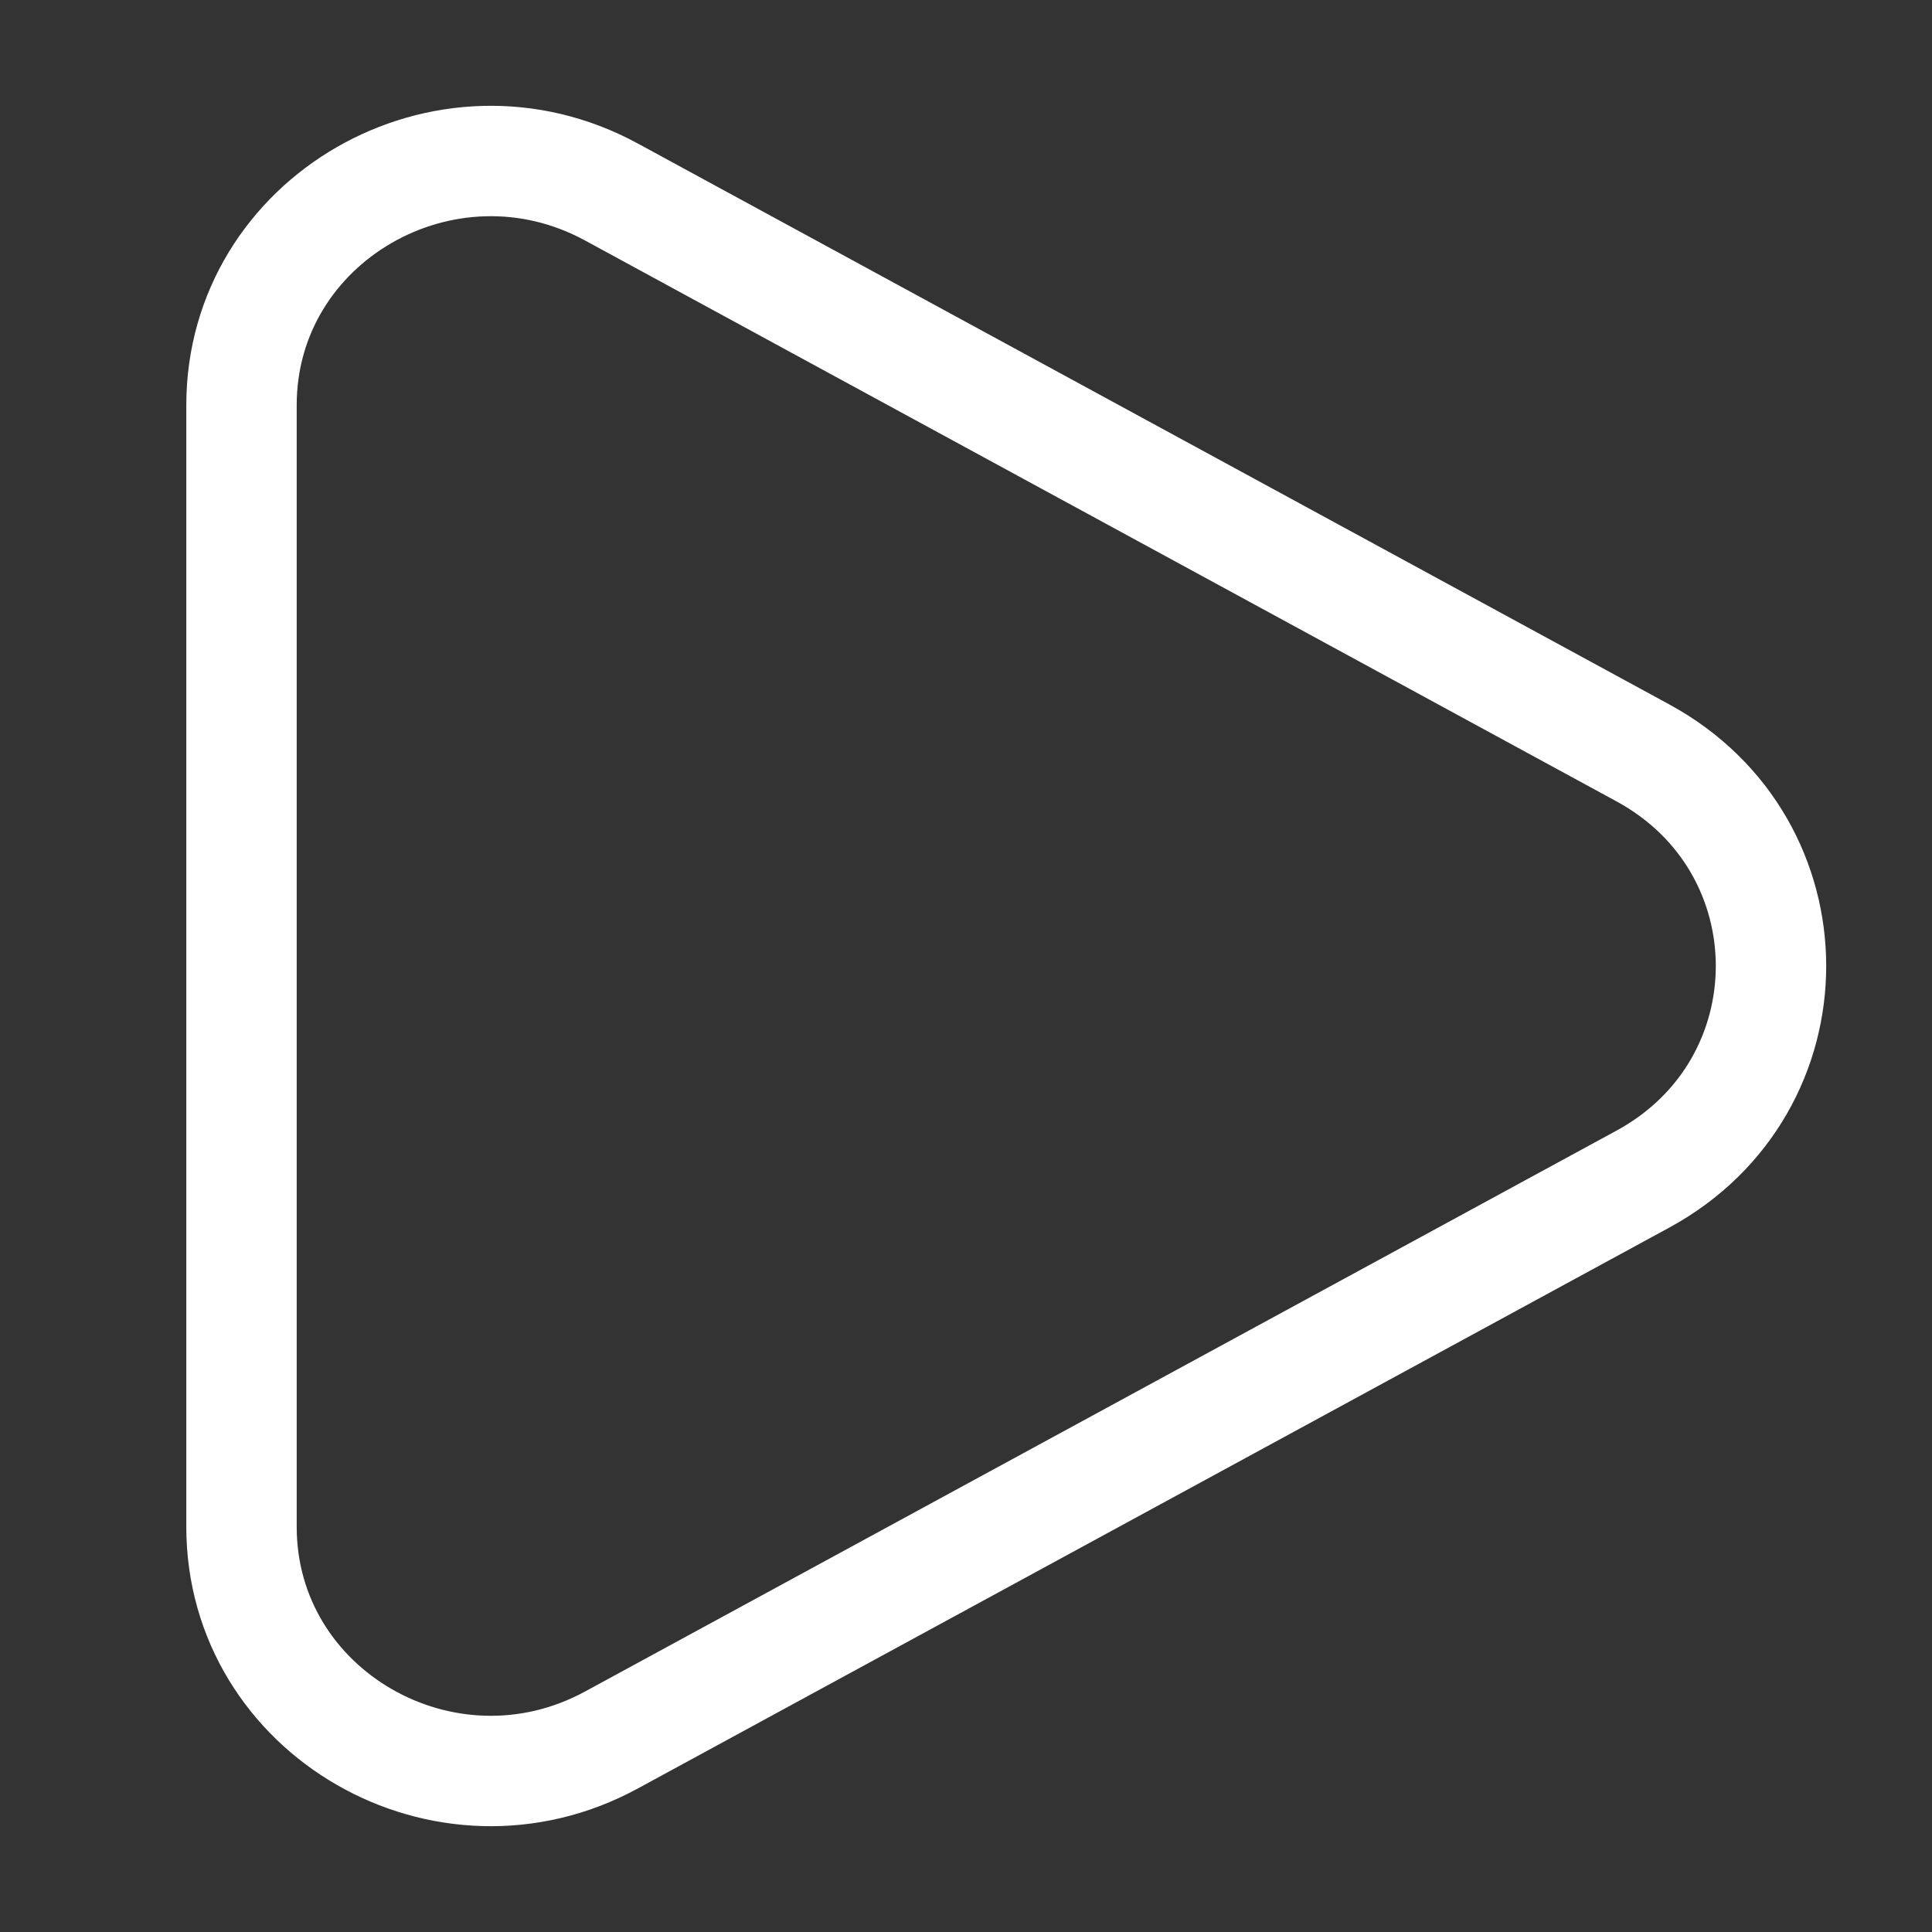
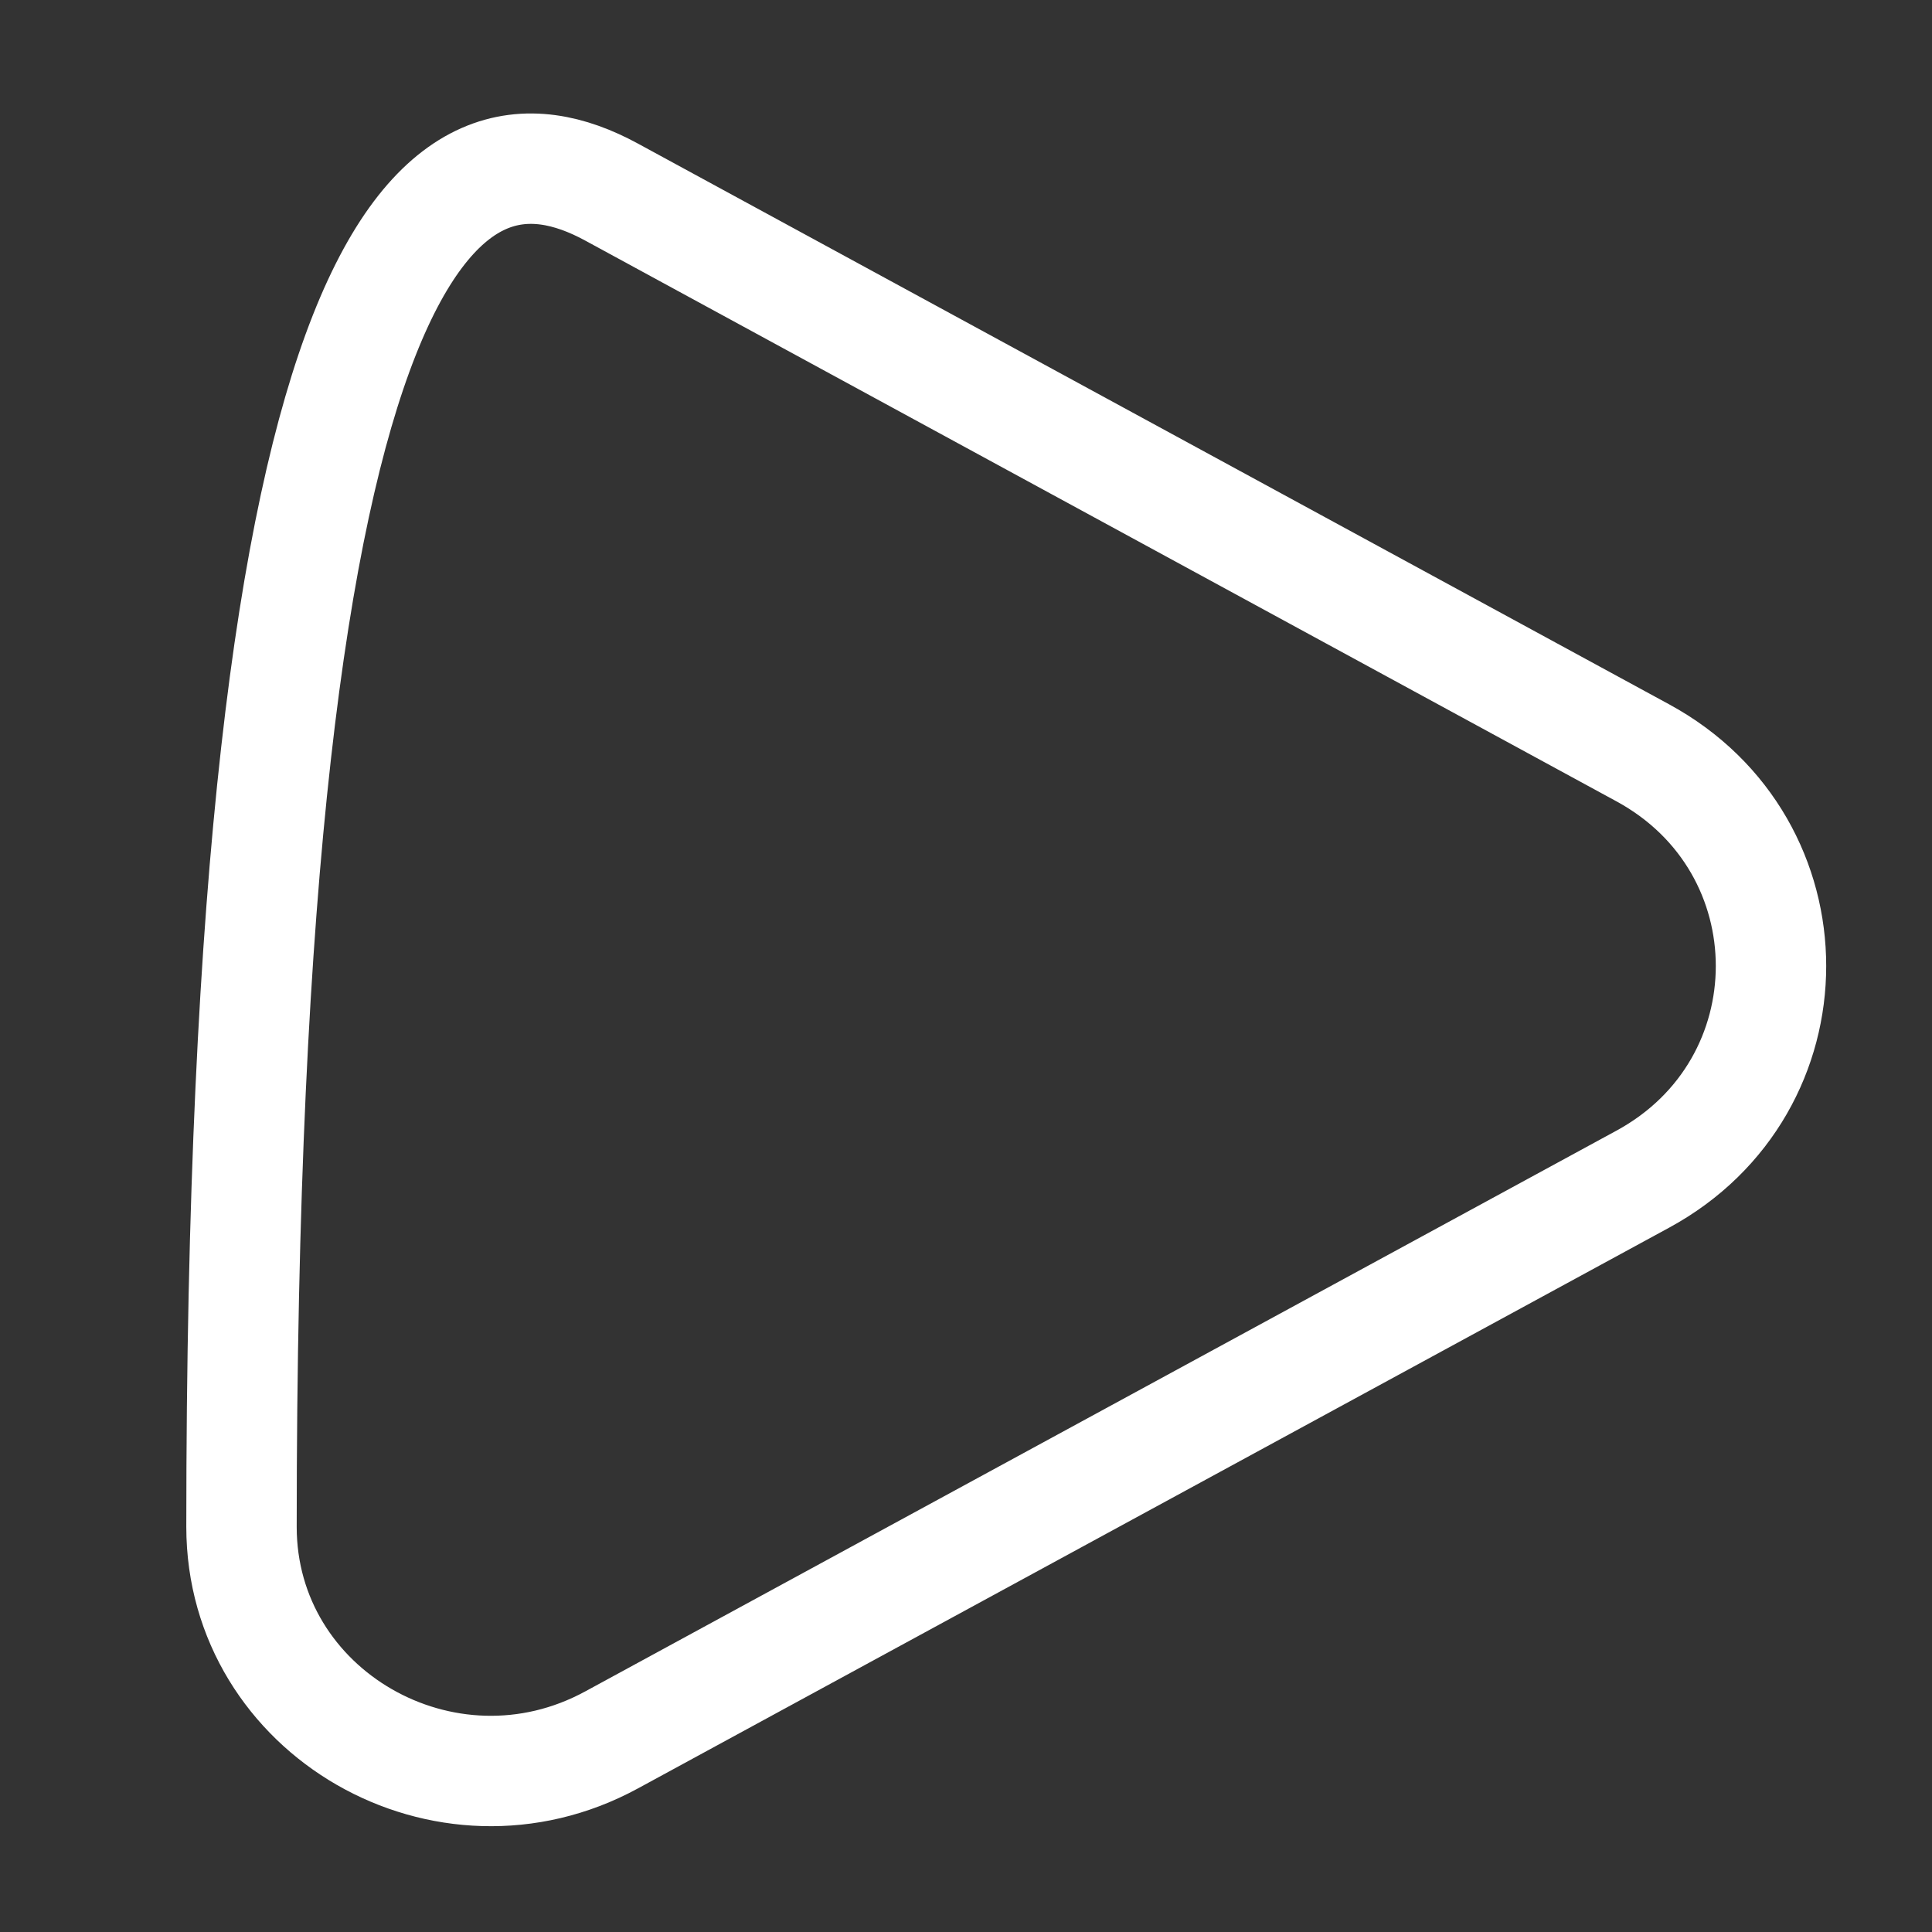
<svg xmlns="http://www.w3.org/2000/svg" width="35" height="35" viewBox="0 0 35 35" fill="none">
  <rect x="0" y="0" width="35" height="35" fill="#333333" stroke="none" />
-   <path d="M29.762 13.639C32.857 15.322 32.857 19.678 29.762 21.361L11.078 31.521C8.071 33.157 4.375 31.028 4.375 27.66V7.34C4.375 3.972 8.071 1.843 11.078 3.479L29.762 13.639Z" stroke="white" stroke-width="2" />
+   <path d="M29.762 13.639C32.857 15.322 32.857 19.678 29.762 21.361L11.078 31.521C8.071 33.157 4.375 31.028 4.375 27.66C4.375 3.972 8.071 1.843 11.078 3.479L29.762 13.639Z" stroke="white" stroke-width="2" />
</svg>